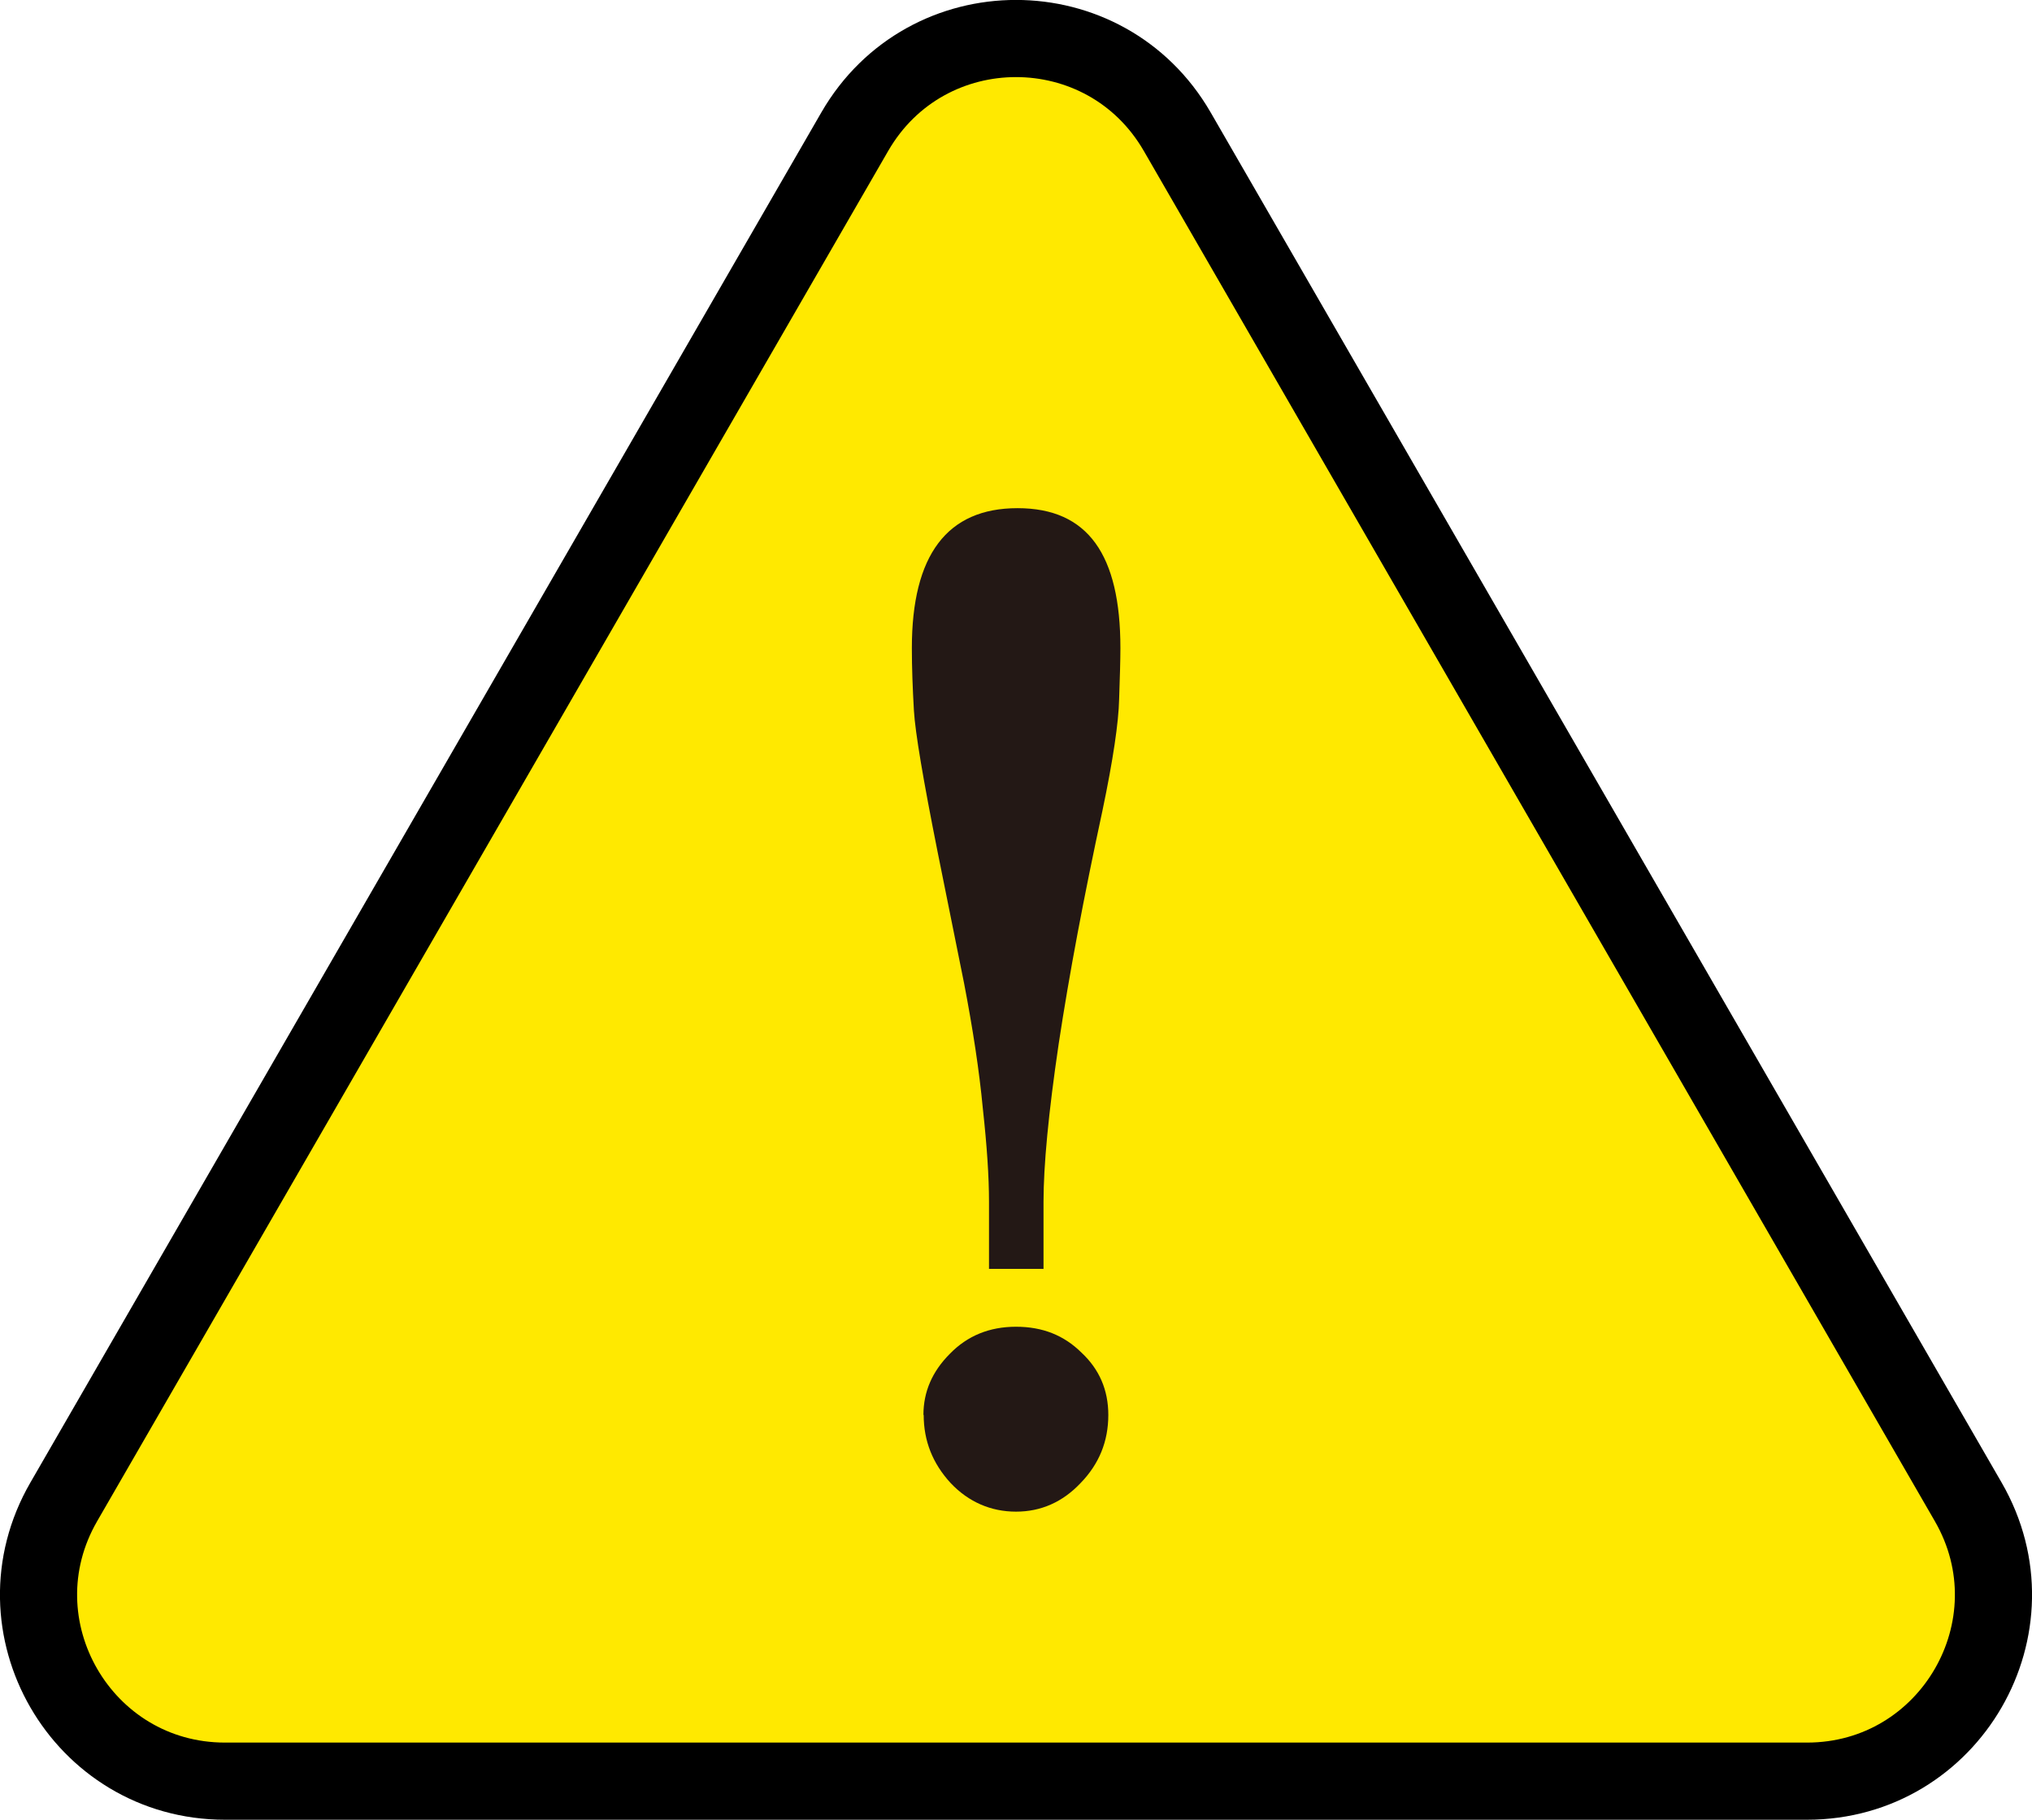
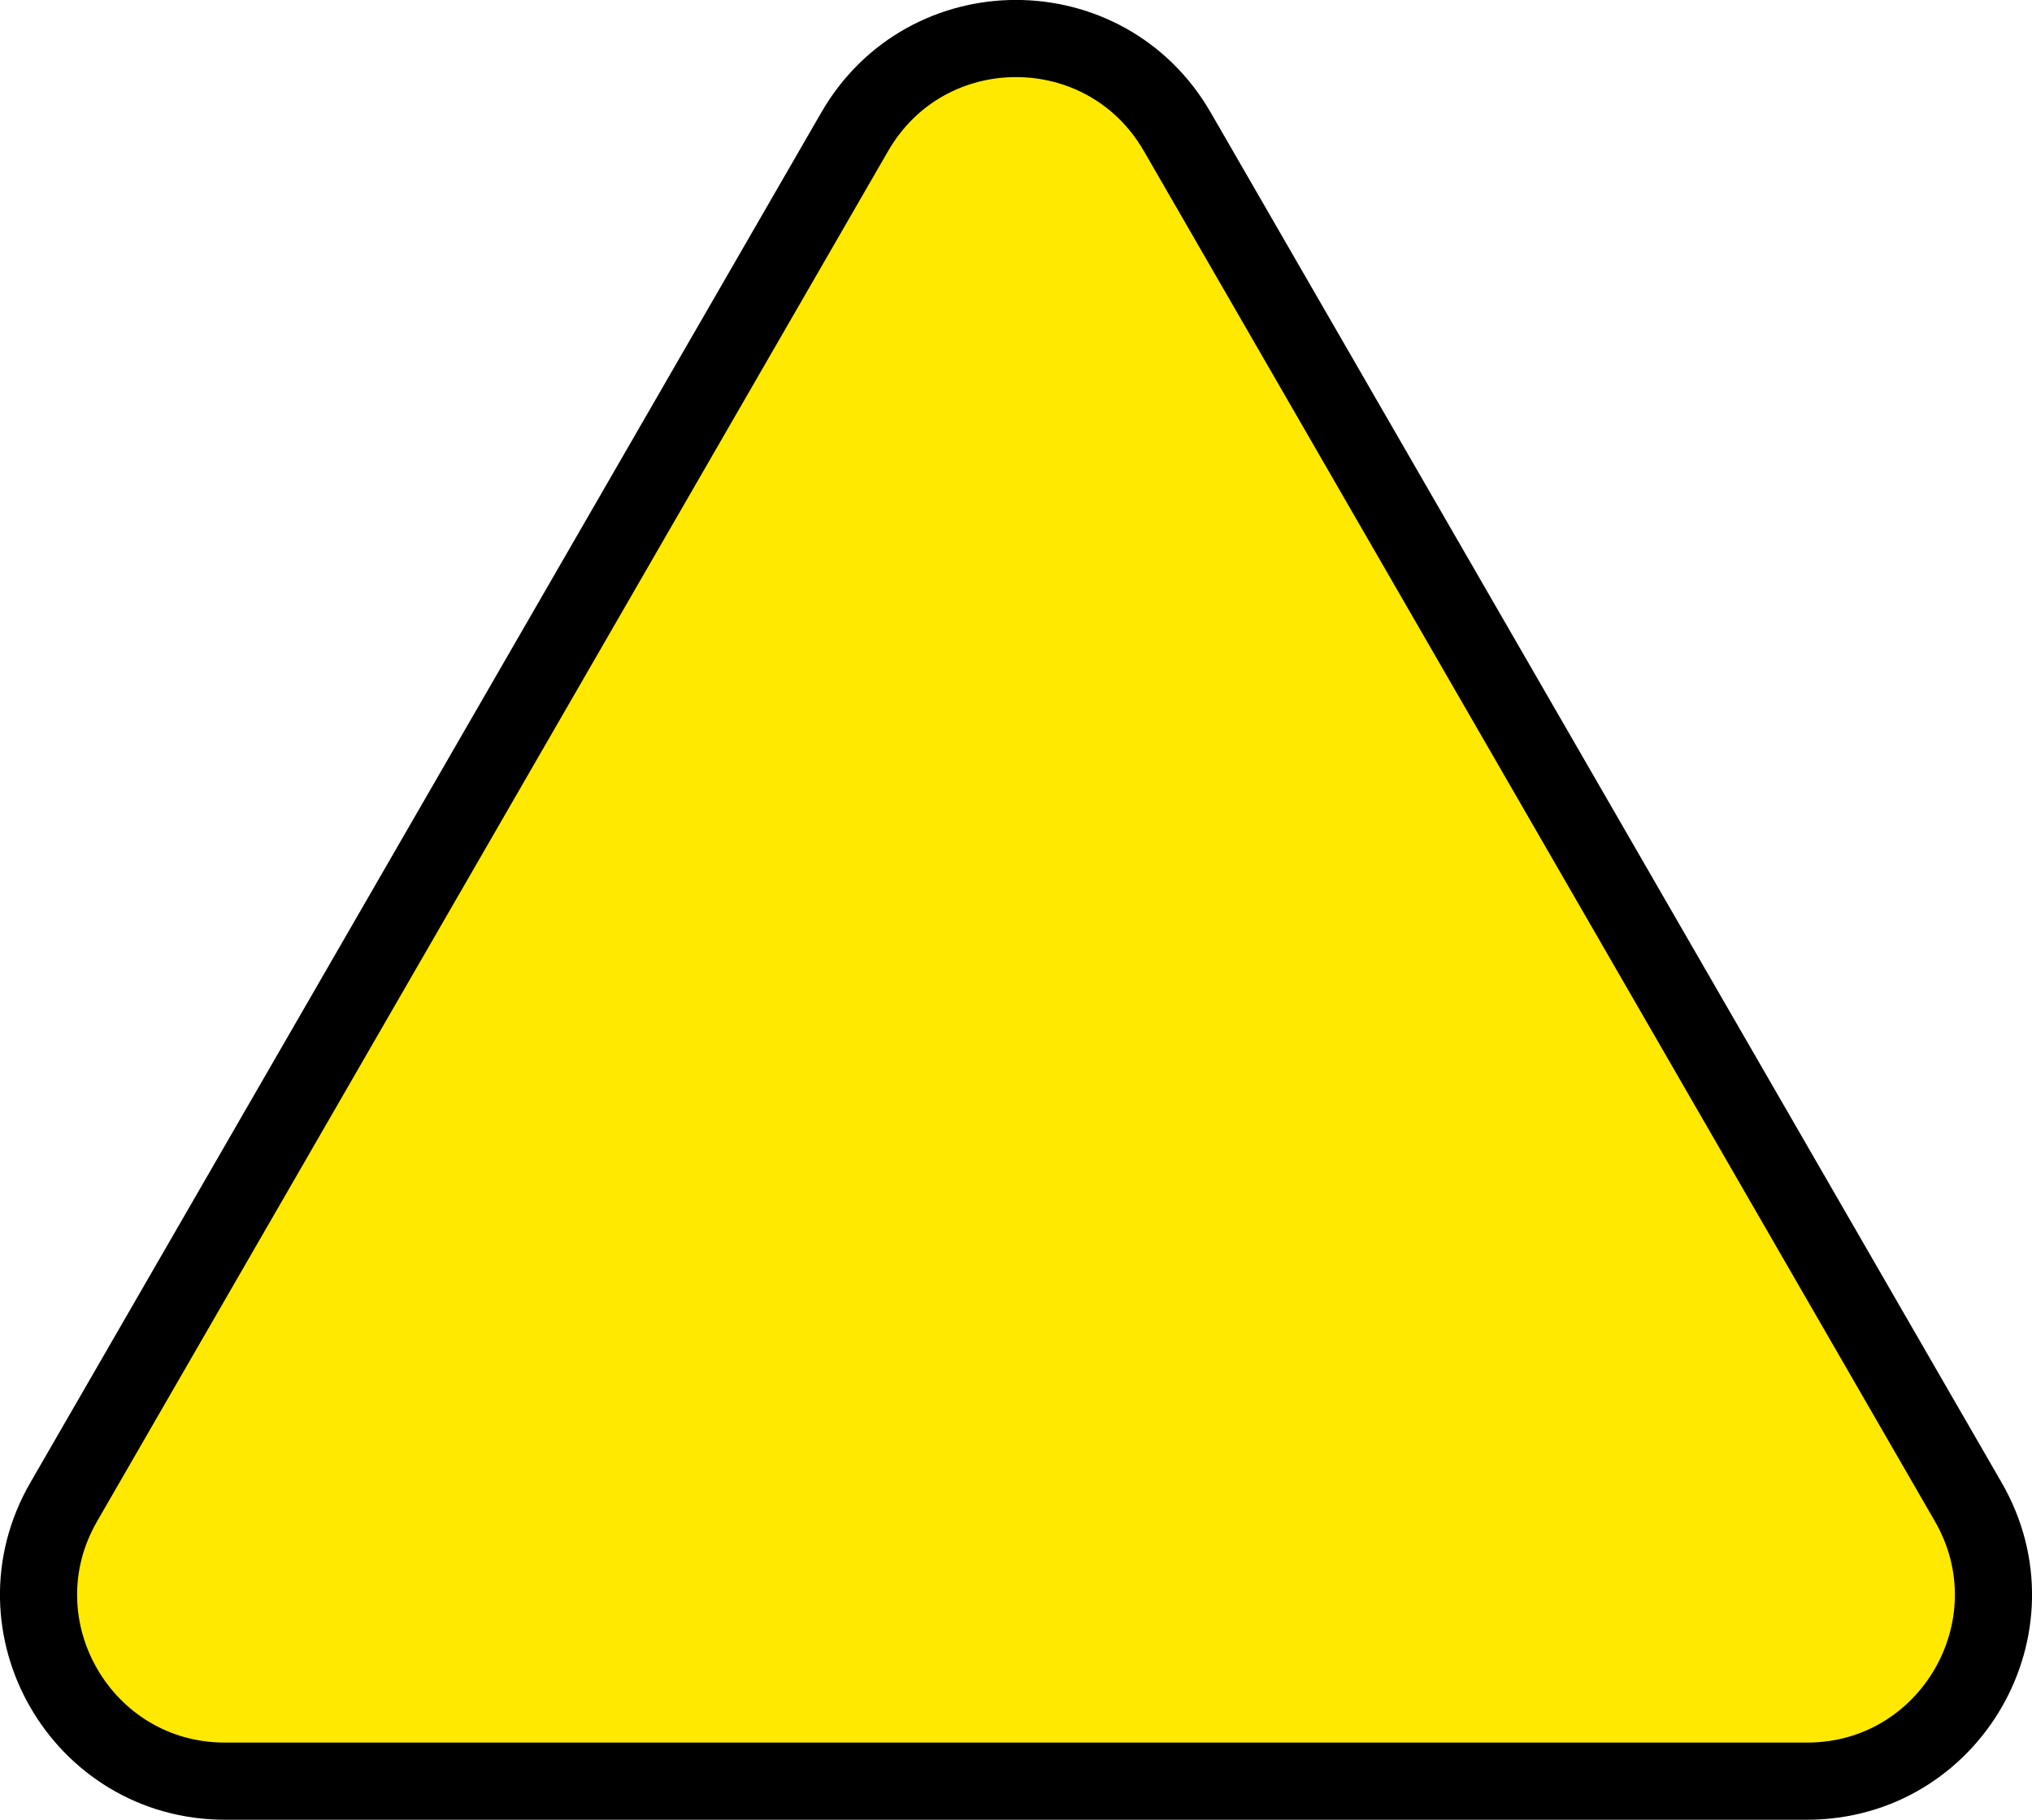
<svg xmlns="http://www.w3.org/2000/svg" id="_レイヤー_2" data-name="レイヤー_2" viewBox="0 0 79.02 70.76">
  <defs>
    <style>
      .cls-1 {
        fill: #231815;
      }

      .cls-2 {
        fill: #ffe900;
        stroke: #000;
        stroke-linecap: round;
        stroke-linejoin: round;
        stroke-width: 3px;
      }
    </style>
  </defs>
  <g id="CTAボタン">
    <g>
      <path class="cls-2" d="M33.24,5.12L2.48,58.4c-2.79,4.83.7,10.86,6.27,10.86h61.52c5.57,0,9.06-6.03,6.27-10.86L45.78,5.12c-2.79-4.83-9.75-4.83-12.54,0Z" />
-       <path class="cls-1" d="M40.57,49.34h-2.11v-2.62c0-.96-.08-2.16-.24-3.62-.14-1.48-.39-3.1-.73-4.87l-1.03-5.11c-.56-2.81-.87-4.64-.92-5.49-.05-.87-.08-1.68-.08-2.43,0-3.62,1.37-5.44,4.11-5.44s4,1.81,4,5.44c0,.45-.02,1.12-.05,2-.02.88-.23,2.33-.65,4.33-.72,3.34-1.29,6.35-1.7,9.06-.4,2.7-.59,4.75-.59,6.14v2.62ZM35.91,55.02c0-.9.34-1.69,1.03-2.38.68-.7,1.54-1.05,2.57-1.05s1.86.33,2.54,1c.7.65,1.05,1.46,1.05,2.43,0,1.03-.36,1.91-1.08,2.65-.7.74-1.54,1.11-2.51,1.11s-1.84-.37-2.54-1.11c-.7-.76-1.05-1.64-1.05-2.65Z" />
    </g>
  </g>
</svg>